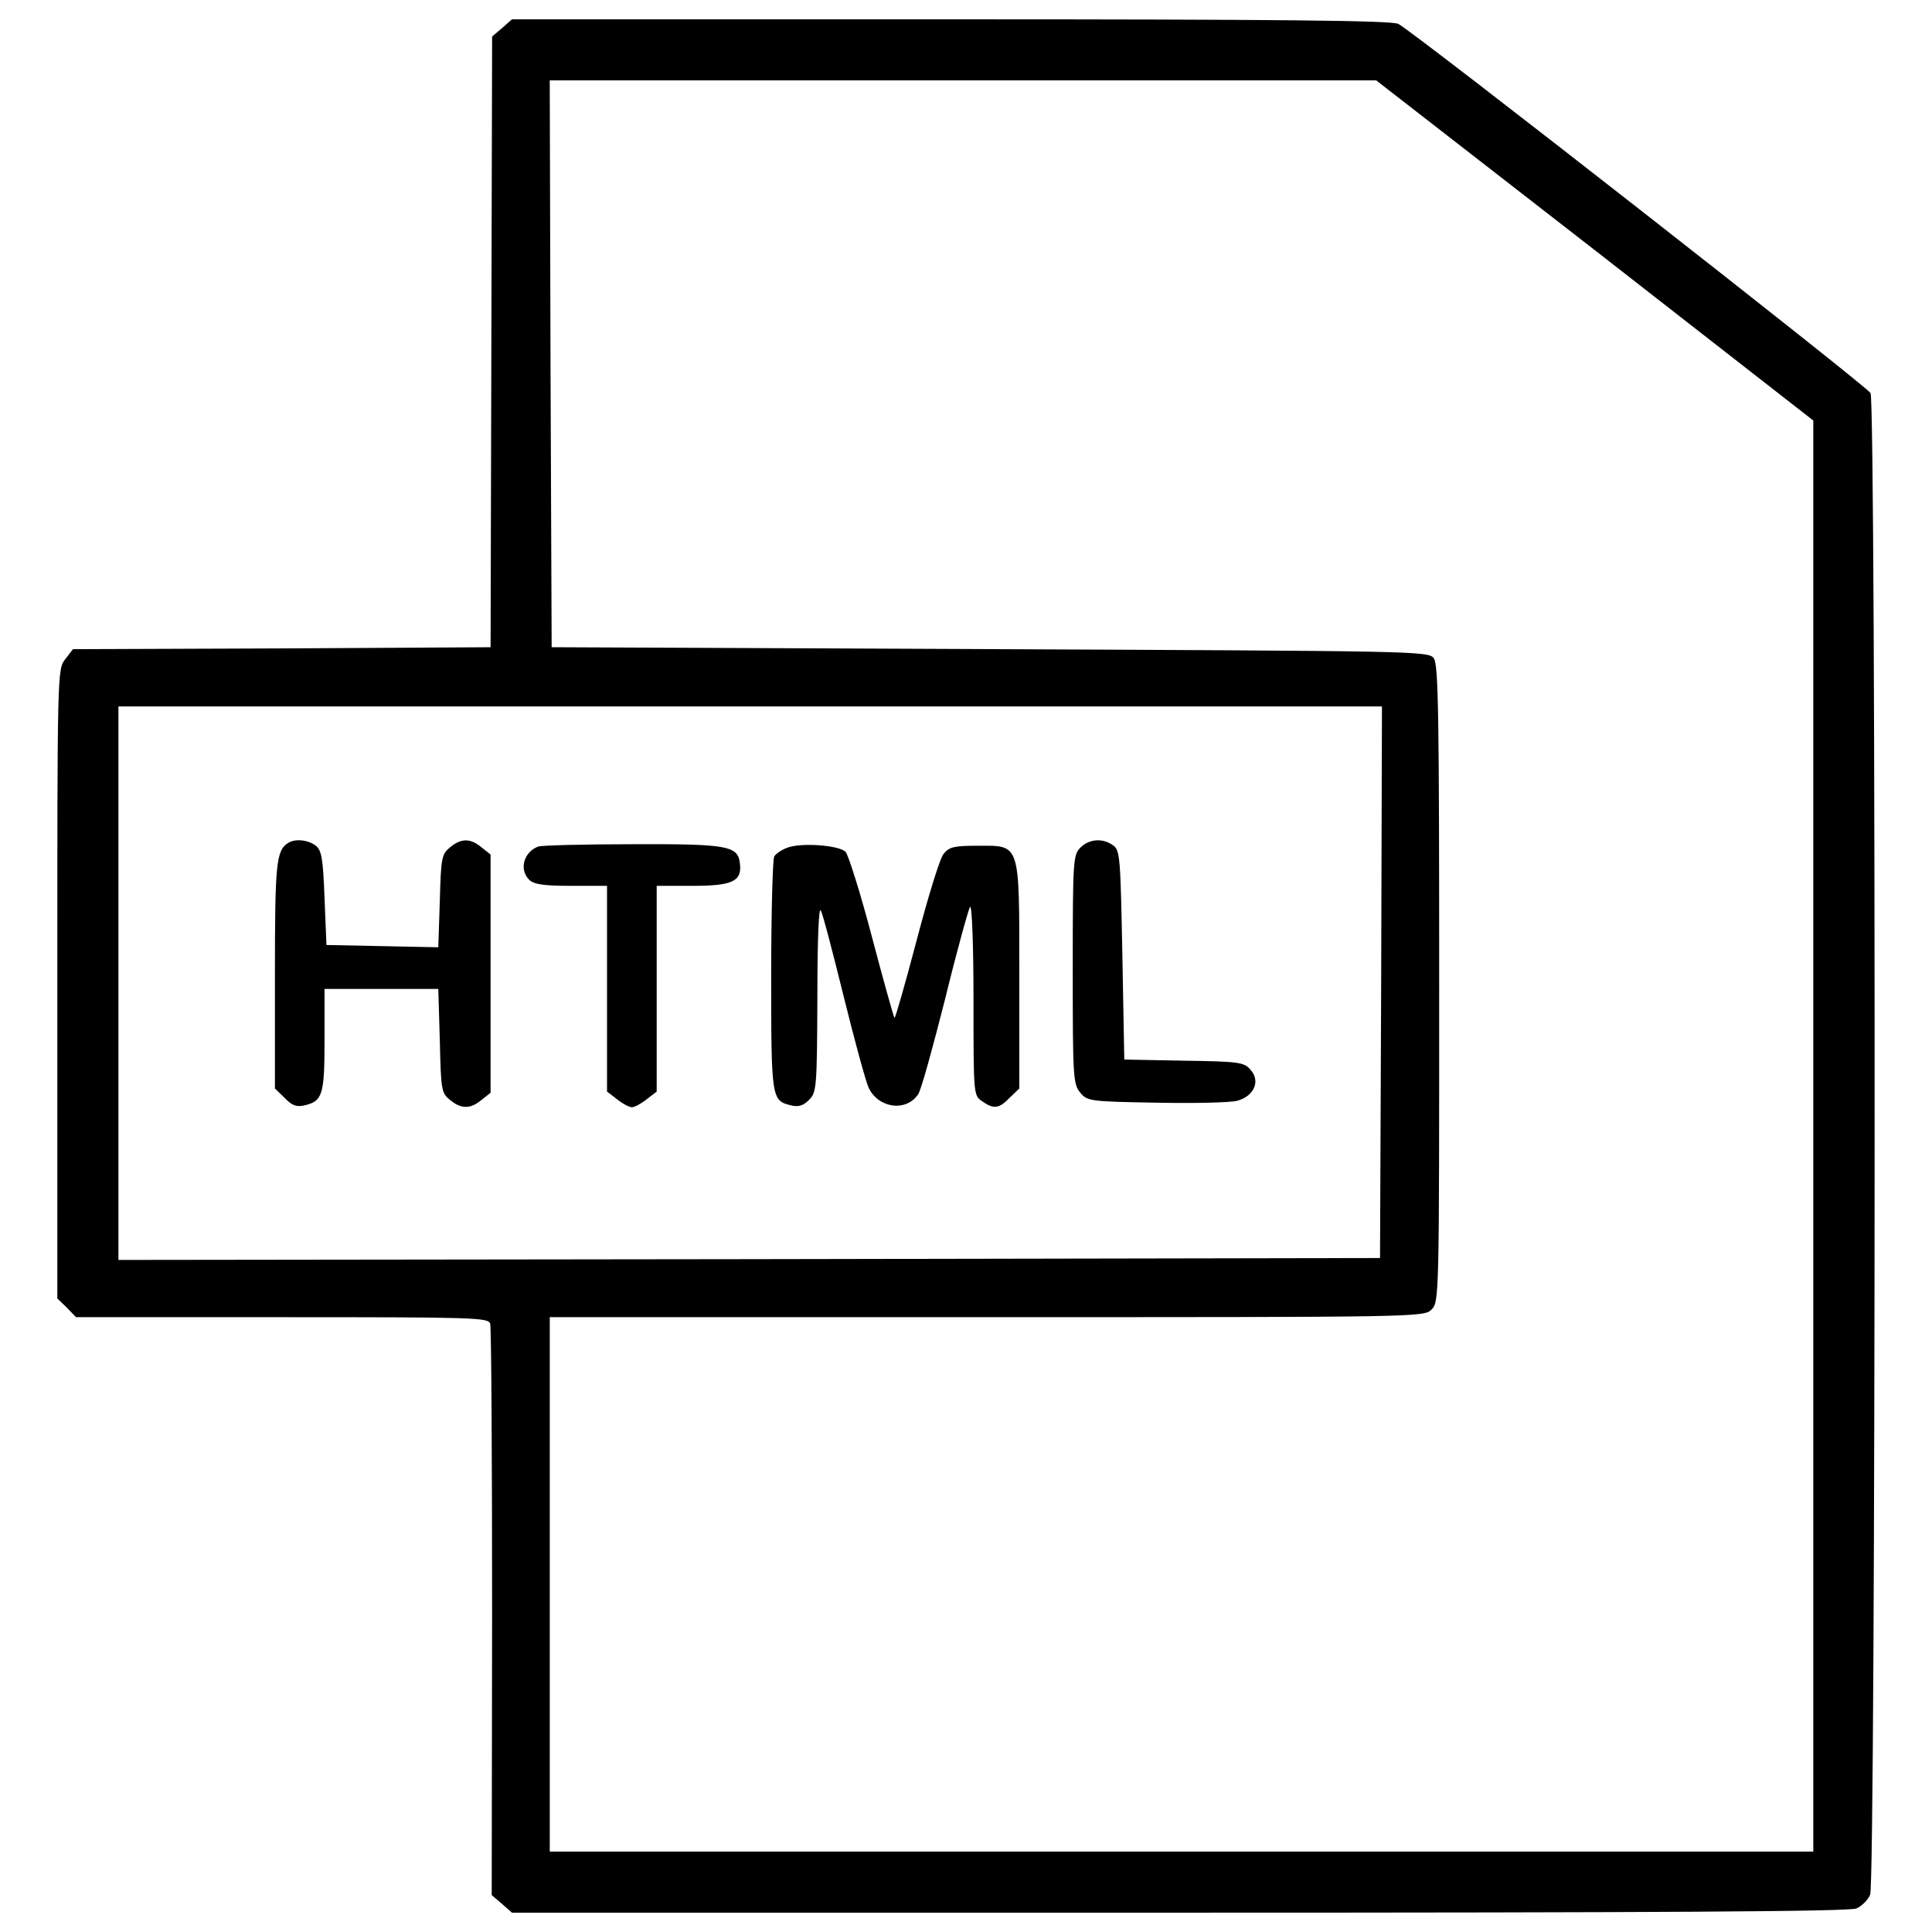
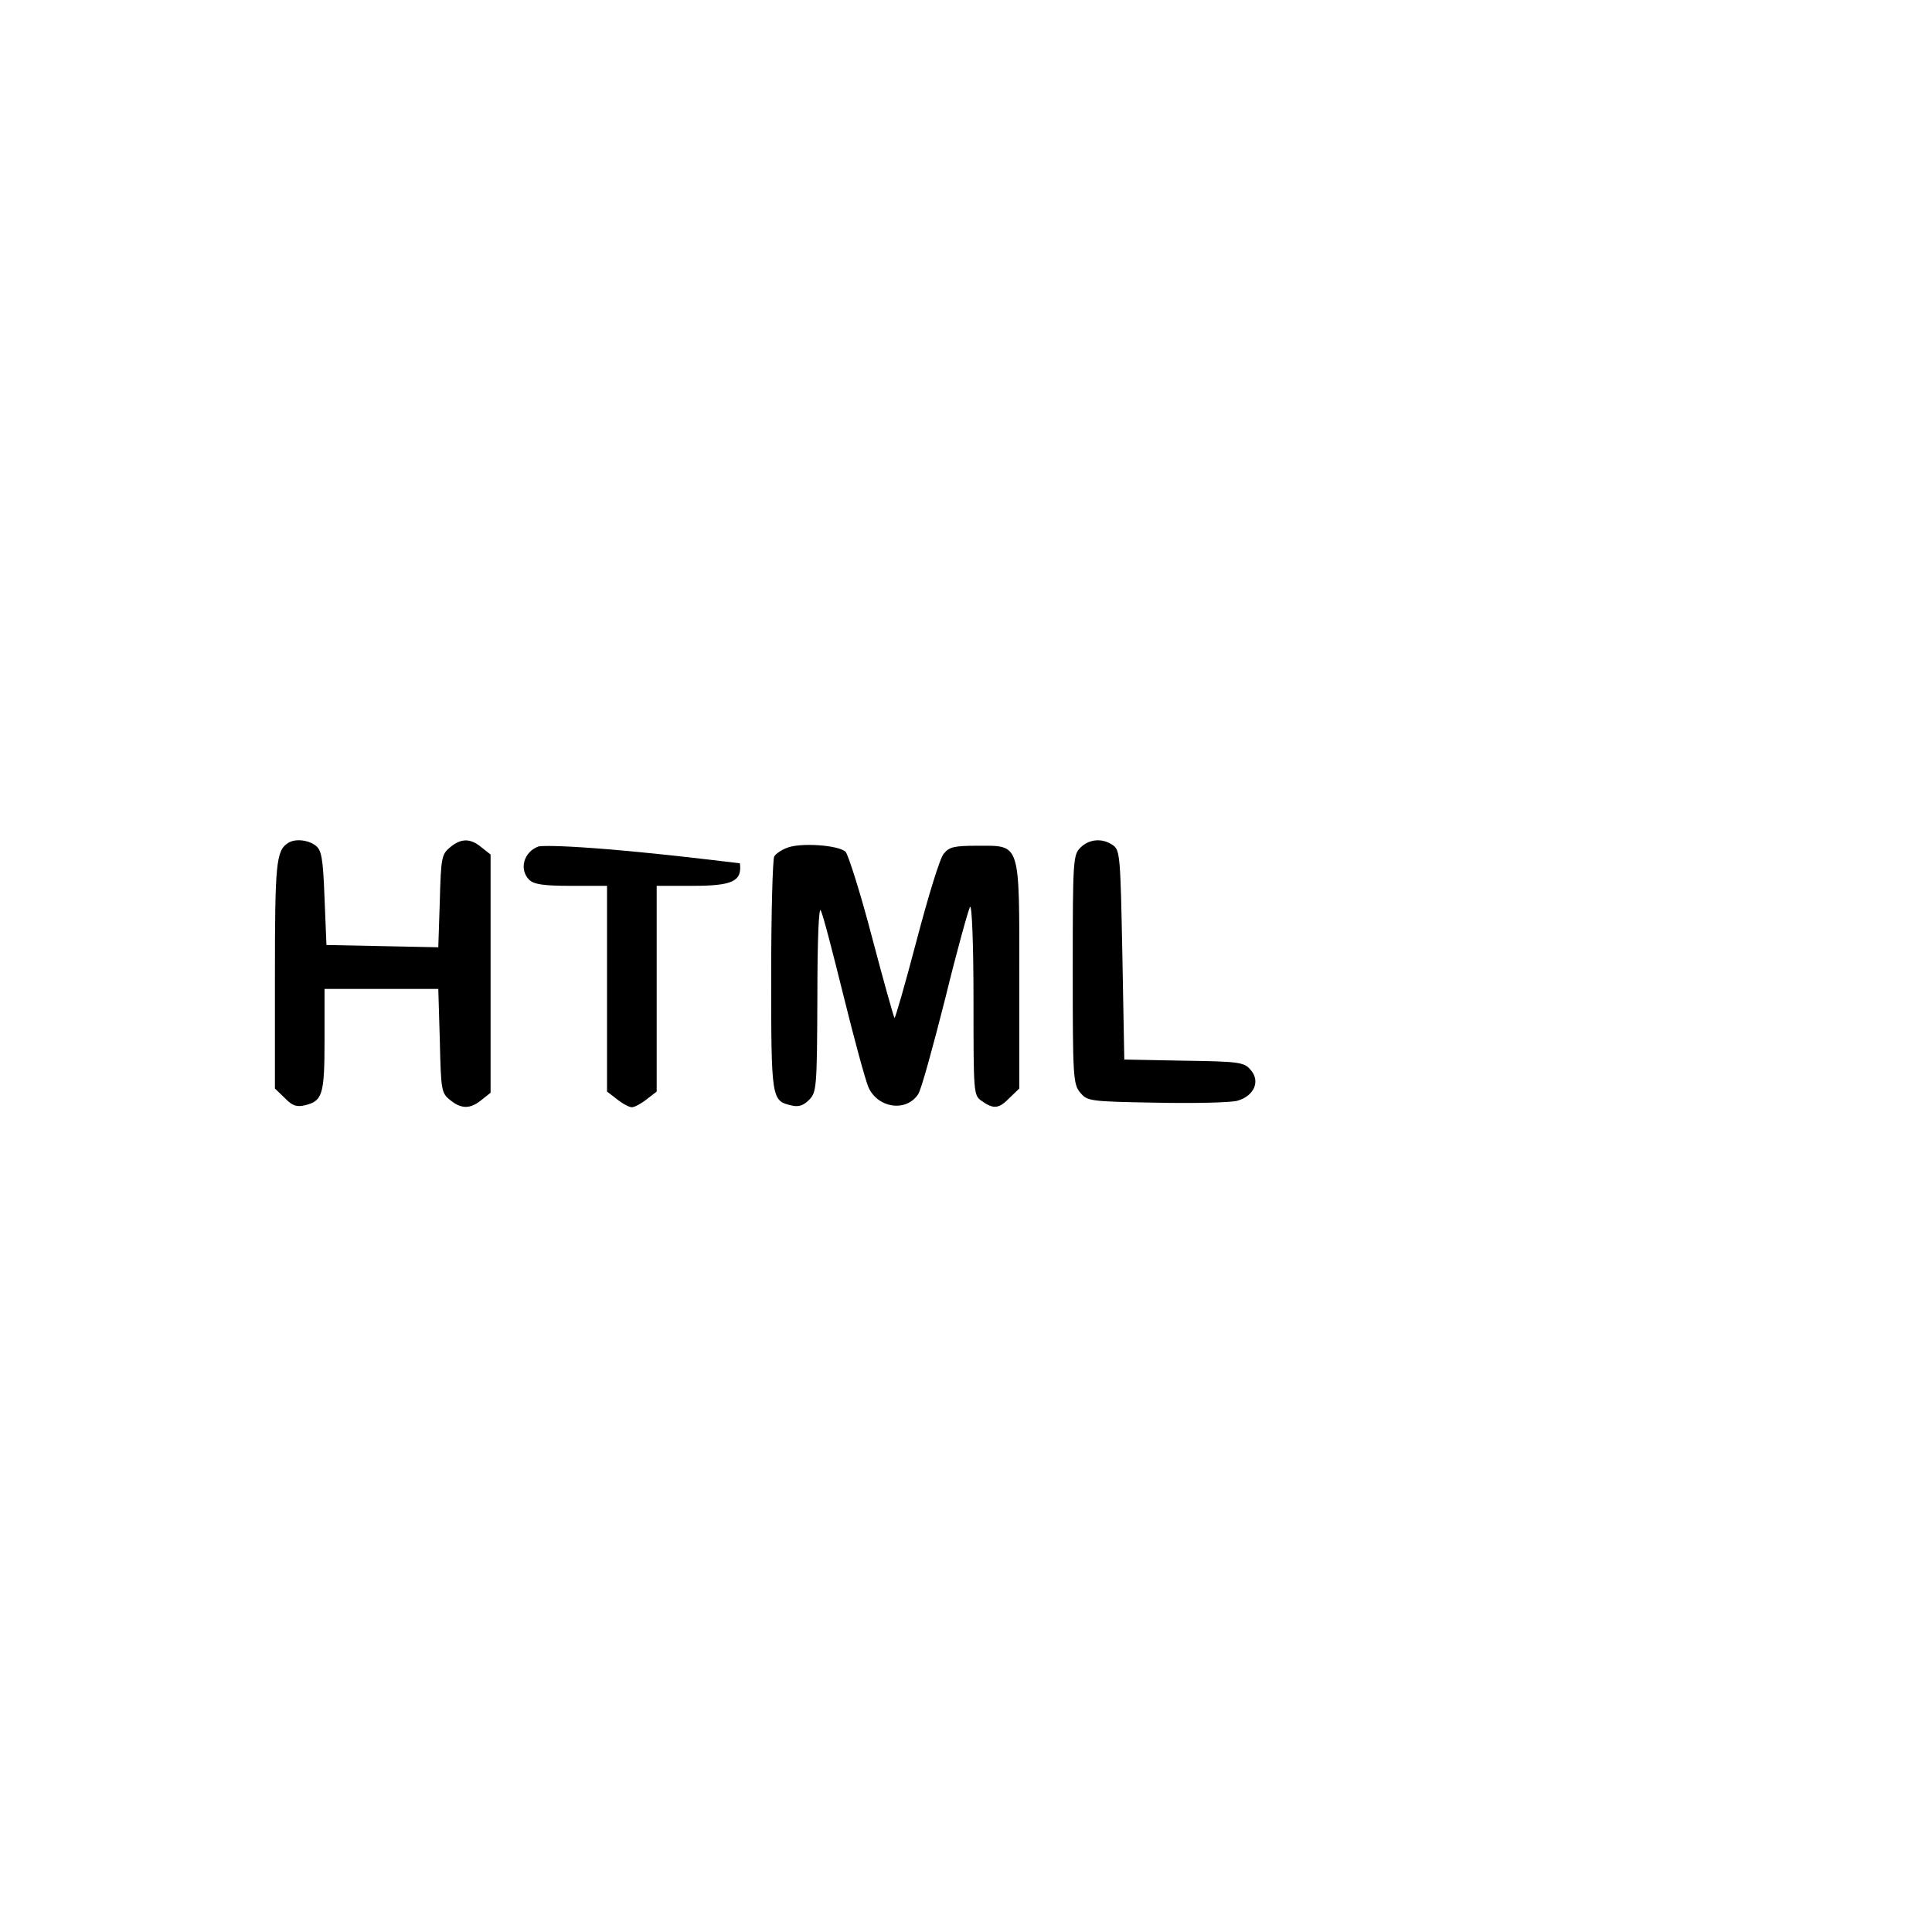
<svg xmlns="http://www.w3.org/2000/svg" version="1.1" x="0px" y="0px" viewBox="0 0 1000 1000" enable-background="new 0 0 1000 1000" xml:space="preserve">
  <g>
    <g transform="translate(0,511) scale(0.1,-0.1)">
-       <path d="M2598.6,4964.6l-51.4-43.5l-3.9-1580.6l-4-1580.6l-1080.8-5.9l-1080.8-4l-39.5-51.4c-41.5-51.4-41.5-65.2-41.5-1681.4v-1628.1l49.4-47.4l47.4-49.4h1066.9c997.8,0,1066.9-2,1076.8-33.6c5.9-19.8,9.9-693.5,9.9-1497.7l-2-1460.1l53.3-45.4l51.4-45.4h3455.7c2491.5,0,3469.5,5.9,3503.1,21.7c27.7,11.8,59.3,43.5,71.2,71.1c29.6,65.2,31.6,7715.5,2,7772.8c-19.8,35.6-2357.1,1865.2-2444.1,1910.6c-31.6,17.8-624.4,23.7-2315.6,23.7H2650L2598.6,4964.6z M8255.4,3814.6l1130.2-881.2V-769.2v-3704.6h-3270h-3270v1383.1v1383.1h2262.3c2236.6,0,2262.3,0,2301.8,39.5c39.5,39.5,39.5,65.2,39.5,1685.4c0,1391-3.9,1651.8-27.7,1685.4c-27.7,37.5-81,37.5-2297.9,47.4l-2268.2,9.9l-5.9,1468l-4,1466.1h2137.8h2139.8L8255.4,3814.6z M7148.9,27l-5.9-1428.5l-3264-5.9l-3266-4V21.1v1432.5h3270h3270L7148.9,27z" />
      <path d="M1490.2,746.2C1429,706.7,1423,637.5,1423,60.6v-584.8l51.4-49.4c37.5-39.5,61.3-47.4,102.7-37.5c92.9,21.7,102.7,55.3,102.7,339.8V-8.6h294.4h294.4l7.9-268.7c5.9-254.9,7.9-270.7,53.3-306.3c57.3-47.4,104.7-47.4,162,0l47.4,37.5V70.5v616.5l-47.4,37.5c-57.3,47.4-104.7,47.4-162,0c-43.5-35.6-47.4-53.3-53.3-276.6l-7.9-241l-288.5,5.9l-290.4,5.9l-9.9,243c-7.9,211.4-15.8,249-47.4,272.7C1591,764,1525.8,769.9,1490.2,746.2z" />
      <path d="M5592,722.5c-37.5-37.5-39.5-65.2-39.5-630.3c0-551.3,2-592.8,37.6-636.2c37.5-45.5,47.4-47.4,391.2-53.4c195.6-4,385.3,0,422.8,9.9c87,23.7,122.5,102.7,67.2,162c-31.6,37.5-63.2,41.5-343.8,45.4l-308.2,5.9l-9.9,539.4c-9.9,505.8-11.9,543.3-47.4,569C5706.6,773.9,5637.4,767.9,5592,722.5z" />
-       <path d="M2786.3,728.4c-75.1-27.7-100.8-118.5-47.4-171.9c23.7-23.7,73.1-31.6,217.3-31.6H3142V-6.6V-540l51.4-39.5c29.6-23.7,63.2-41.5,77.1-41.5c13.8,0,47.4,17.8,77.1,41.5l51.4,39.5V-6.6v531.5h185.7c207.5,0,256.9,23.7,245,116.6c-9.9,90.9-63.2,100.8-559.1,98.8C3021.5,740.3,2802.1,734.4,2786.3,728.4z" />
+       <path d="M2786.3,728.4c-75.1-27.7-100.8-118.5-47.4-171.9c23.7-23.7,73.1-31.6,217.3-31.6H3142V-6.6V-540l51.4-39.5c29.6-23.7,63.2-41.5,77.1-41.5c13.8,0,47.4,17.8,77.1,41.5l51.4,39.5V-6.6v531.5h185.7c207.5,0,256.9,23.7,245,116.6C3021.5,740.3,2802.1,734.4,2786.3,728.4z" />
      <path d="M4070.6,720.5c-25.7-9.9-55.3-29.6-63.2-43.5c-7.9-13.8-15.8-290.4-15.8-618.4c0-636.2,2-646.1,102.7-669.8c37.5-9.9,63.2-2,92.9,27.7c39.5,39.5,41.5,61.2,43.5,531.5c0,310.2,7.9,474.2,17.8,448.5c11.9-21.7,63.2-221.3,118.5-444.6c55.3-223.3,112.6-434.7,128.4-470.2c49.4-108.7,195.6-128.4,256.9-35.5c15.8,21.7,77.1,247,140.3,495.9c61.3,250.9,120.5,462.3,128.4,474.2c9.9,9.9,17.8-199.6,17.8-478.1c0-492,0-497.9,43.5-527.5c61.3-43.4,88.9-39.5,144.2,17.8l49.4,47.4V56.7c0,701.4,7.9,675.7-217.3,675.7c-118.5,0-146.2-5.9-173.9-41.5c-19.8-21.7-81-223.3-140.3-448.5c-59.3-225.2-110.6-405-114.6-401.1c-3.9,3.9-57.3,193.6-116.6,418.9c-59.3,227.2-122.5,424.8-136.3,440.6C4341.3,736.3,4137.8,750.2,4070.6,720.5z" />
    </g>
  </g>
</svg>